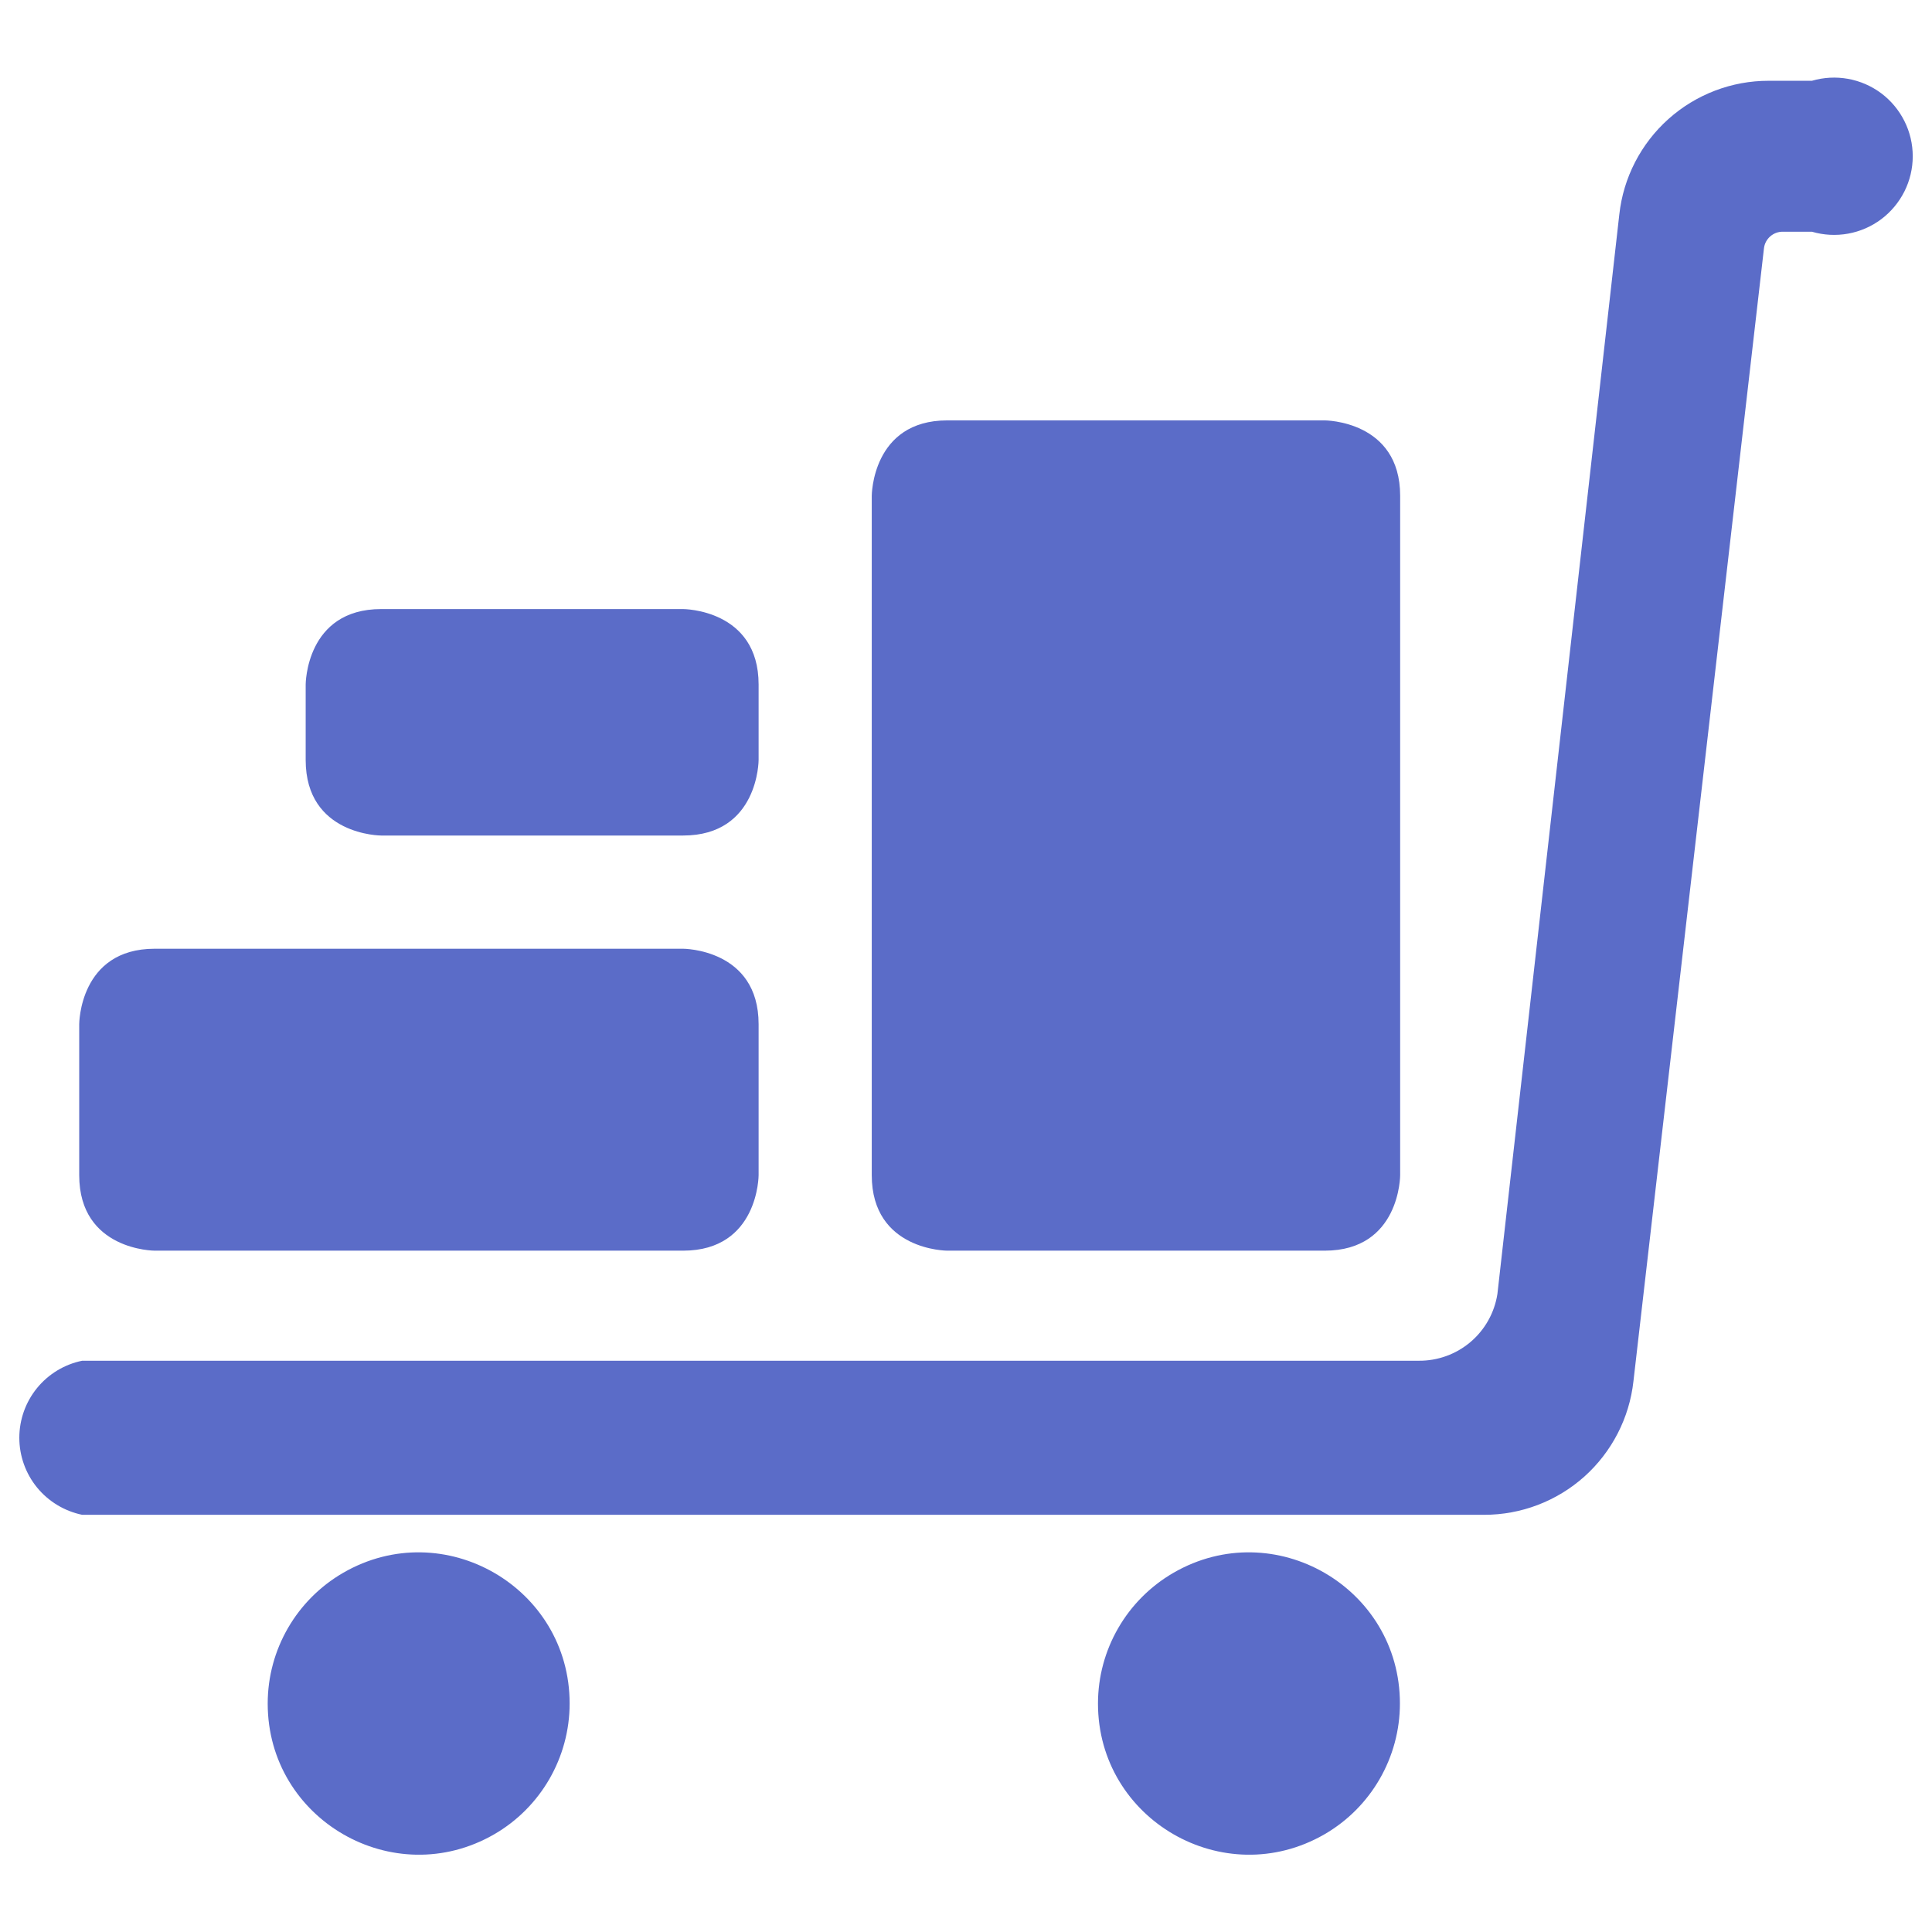
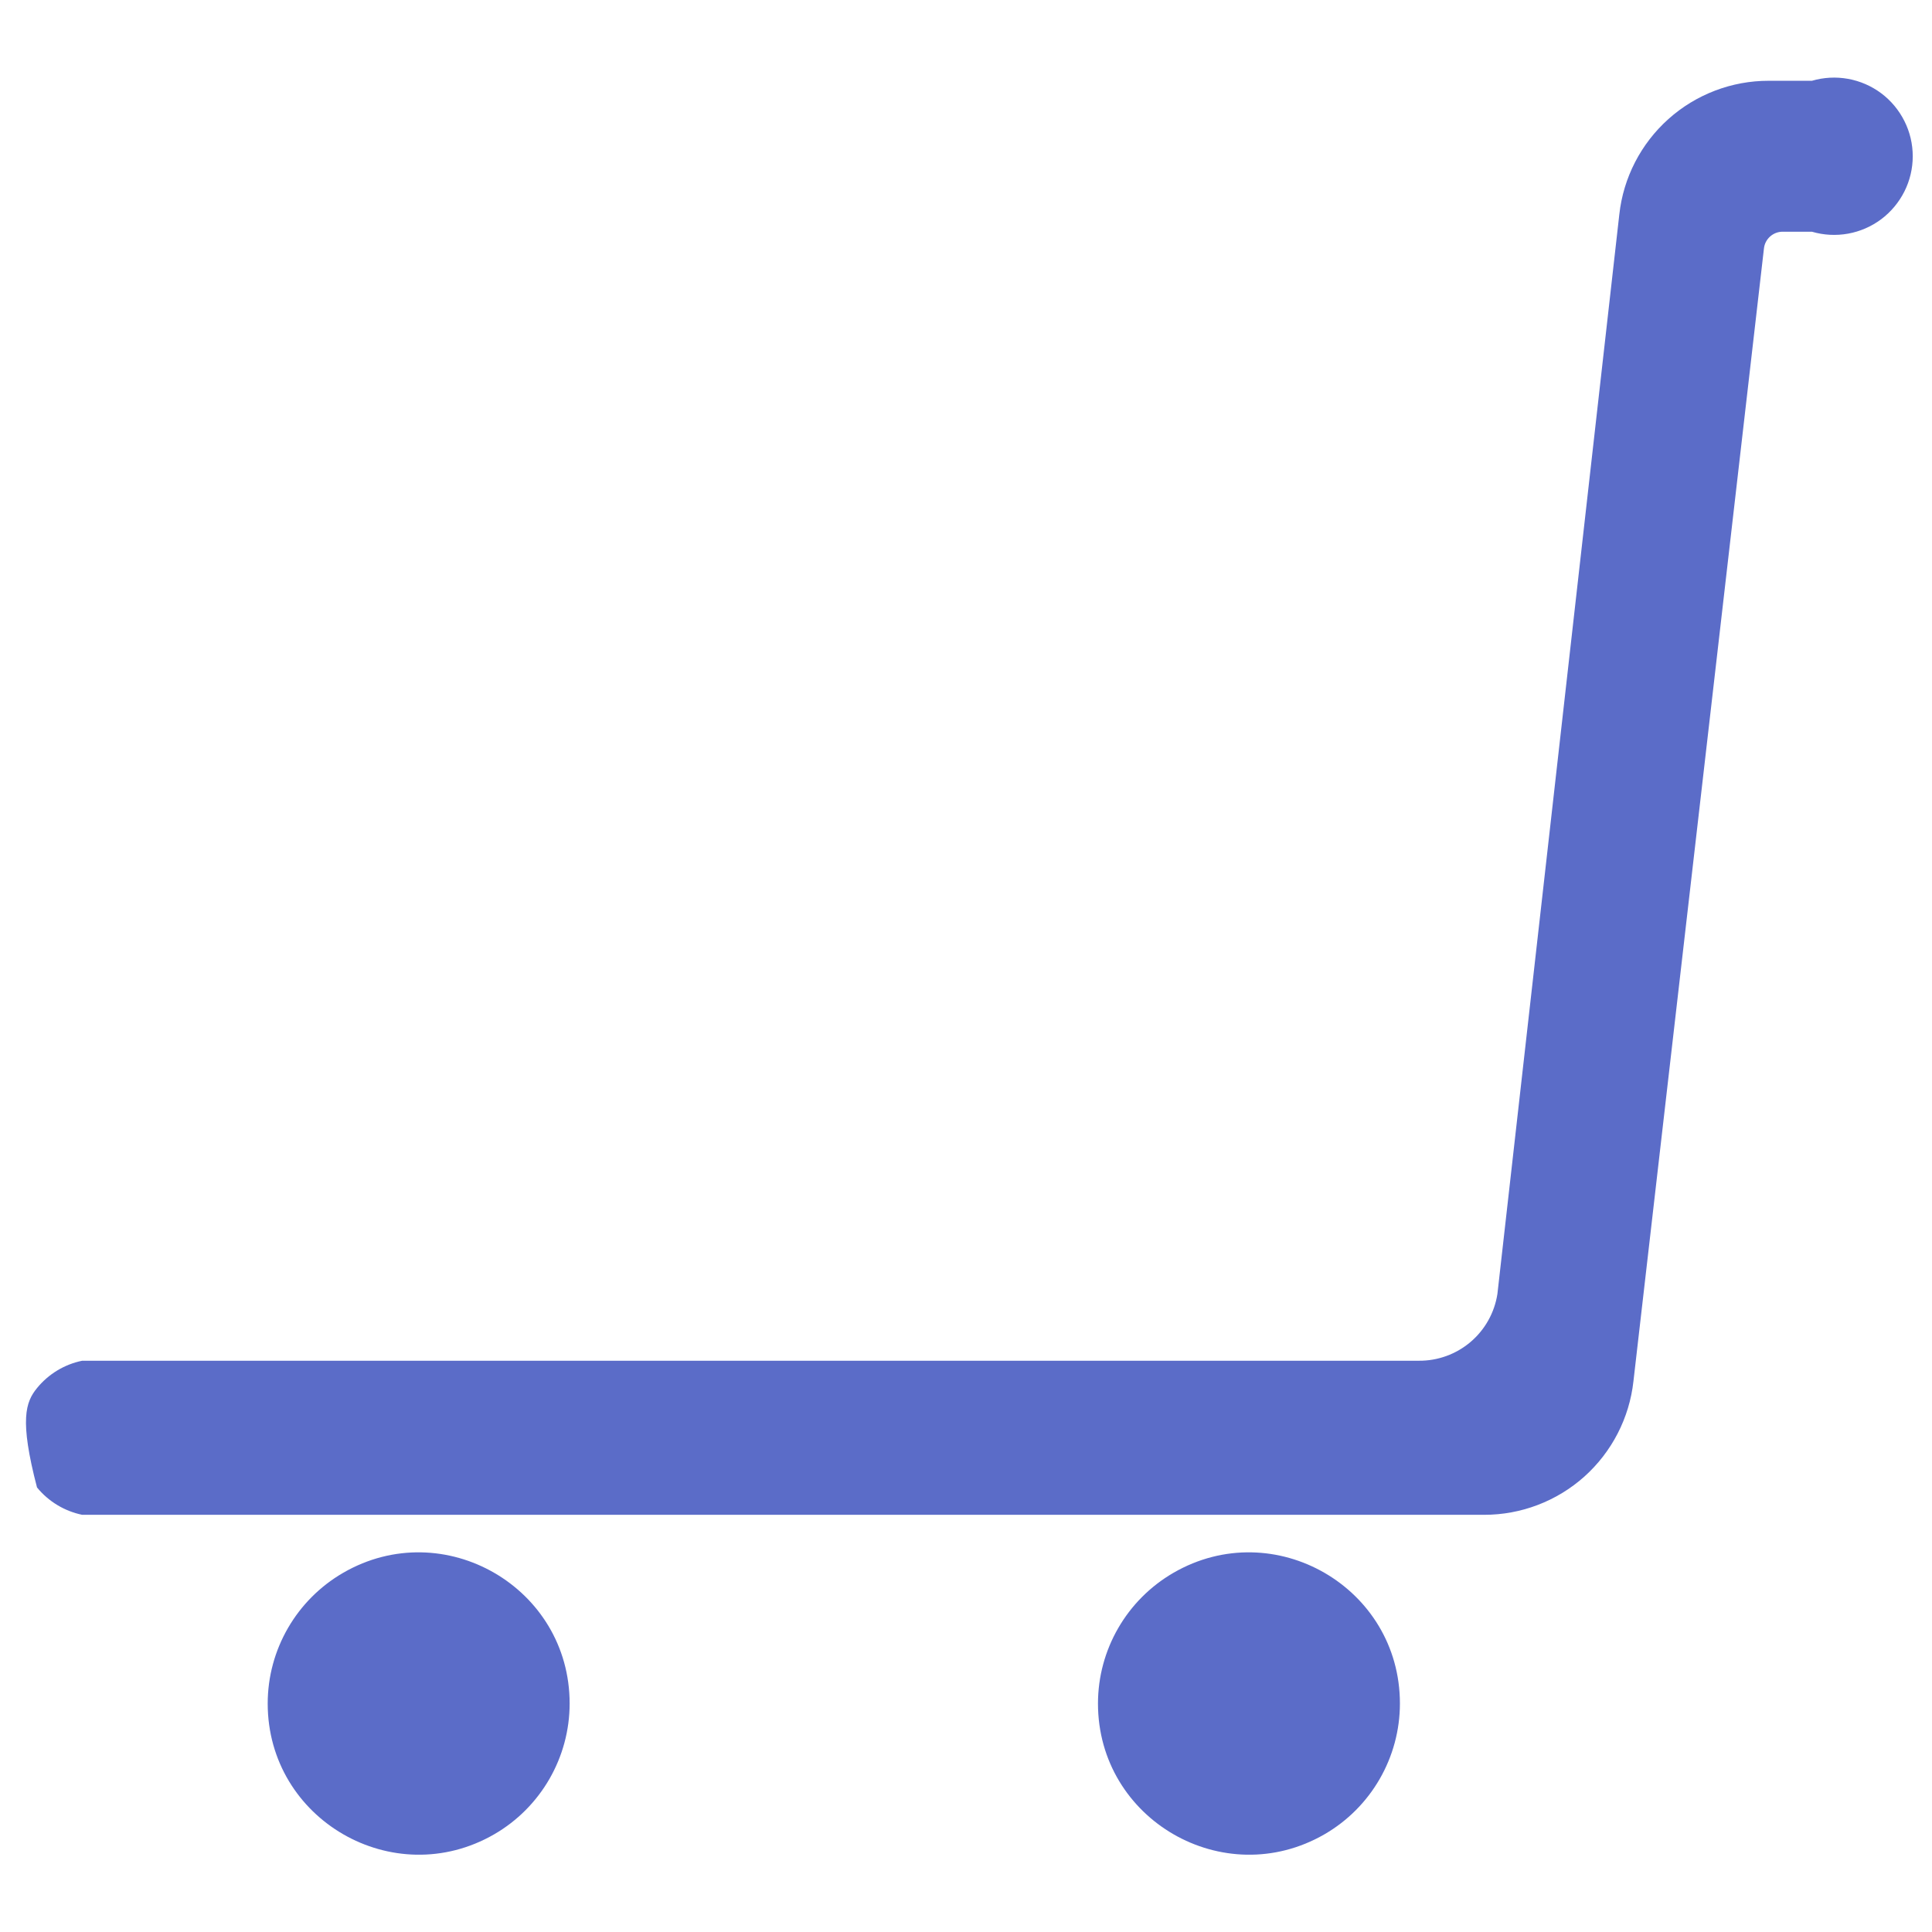
<svg xmlns="http://www.w3.org/2000/svg" width="32" height="32" viewBox="0 0 32 32" fill="none">
-   <path d="M18.186 28.216C18.186 30.14 20.27 31.343 21.937 30.382C22.71 29.935 23.187 29.108 23.187 28.215C23.187 26.291 21.103 25.088 19.437 26.05C18.663 26.498 18.186 27.323 18.186 28.216ZM4.434 28.216C4.434 30.14 6.518 31.343 8.185 30.382C8.958 29.935 9.435 29.108 9.435 28.215C9.435 26.291 7.351 25.088 5.685 26.05C4.911 26.498 4.434 27.323 4.434 28.216ZM27.055 22.877C26.988 23.485 26.698 24.048 26.242 24.457C25.785 24.865 25.194 25.091 24.581 25.09H1.361C1.067 25.029 0.803 24.869 0.613 24.637C0.424 24.405 0.32 24.114 0.32 23.814C0.32 23.514 0.424 23.223 0.613 22.991C0.803 22.758 1.067 22.598 1.361 22.538H23.499C23.813 22.541 24.118 22.43 24.357 22.227C24.596 22.024 24.754 21.741 24.802 21.431L26.821 3.551C26.888 2.942 27.178 2.38 27.635 1.971C28.091 1.563 28.683 1.337 29.295 1.338H30.011C30.206 1.281 30.41 1.27 30.61 1.306C30.809 1.342 30.997 1.424 31.159 1.545C31.321 1.666 31.452 1.824 31.543 2.005C31.634 2.186 31.681 2.385 31.681 2.588C31.681 2.79 31.634 2.99 31.543 3.171C31.452 3.352 31.321 3.509 31.159 3.631C30.997 3.752 30.809 3.834 30.61 3.87C30.41 3.906 30.206 3.895 30.011 3.838H29.529C29.452 3.837 29.378 3.865 29.321 3.915C29.263 3.966 29.226 4.035 29.217 4.111L27.055 22.877Z" fill="#5B6CC8" />
-   <path d="M2.562 15.714H11.314C11.314 15.714 12.565 15.714 12.565 16.964V19.464C12.565 19.464 12.565 20.715 11.314 20.715H2.563C2.563 20.715 1.312 20.715 1.312 19.464V16.964C1.312 16.964 1.312 15.714 2.563 15.714M6.314 10.088H11.314C11.314 10.088 12.565 10.088 12.565 11.338V12.588C12.565 12.588 12.565 13.839 11.314 13.839H6.314C6.314 13.839 5.063 13.839 5.063 12.588V11.338C5.063 11.338 5.063 10.088 6.314 10.088ZM15.69 6.963H21.941C21.941 6.963 23.191 6.963 23.191 8.212V19.466C23.191 19.466 23.191 20.715 21.941 20.715H15.69C15.69 20.715 14.439 20.715 14.439 19.464V8.214C14.439 8.214 14.439 6.963 15.69 6.963Z" fill="#5B6CC8" />
+   <path d="M18.186 28.216C18.186 30.14 20.27 31.343 21.937 30.382C22.71 29.935 23.187 29.108 23.187 28.215C23.187 26.291 21.103 25.088 19.437 26.05C18.663 26.498 18.186 27.323 18.186 28.216ZM4.434 28.216C4.434 30.14 6.518 31.343 8.185 30.382C8.958 29.935 9.435 29.108 9.435 28.215C9.435 26.291 7.351 25.088 5.685 26.05C4.911 26.498 4.434 27.323 4.434 28.216ZM27.055 22.877C26.988 23.485 26.698 24.048 26.242 24.457C25.785 24.865 25.194 25.091 24.581 25.09H1.361C1.067 25.029 0.803 24.869 0.613 24.637C0.32 23.514 0.424 23.223 0.613 22.991C0.803 22.758 1.067 22.598 1.361 22.538H23.499C23.813 22.541 24.118 22.43 24.357 22.227C24.596 22.024 24.754 21.741 24.802 21.431L26.821 3.551C26.888 2.942 27.178 2.38 27.635 1.971C28.091 1.563 28.683 1.337 29.295 1.338H30.011C30.206 1.281 30.41 1.27 30.61 1.306C30.809 1.342 30.997 1.424 31.159 1.545C31.321 1.666 31.452 1.824 31.543 2.005C31.634 2.186 31.681 2.385 31.681 2.588C31.681 2.79 31.634 2.99 31.543 3.171C31.452 3.352 31.321 3.509 31.159 3.631C30.997 3.752 30.809 3.834 30.61 3.87C30.41 3.906 30.206 3.895 30.011 3.838H29.529C29.452 3.837 29.378 3.865 29.321 3.915C29.263 3.966 29.226 4.035 29.217 4.111L27.055 22.877Z" fill="#5B6CC8" />
</svg>